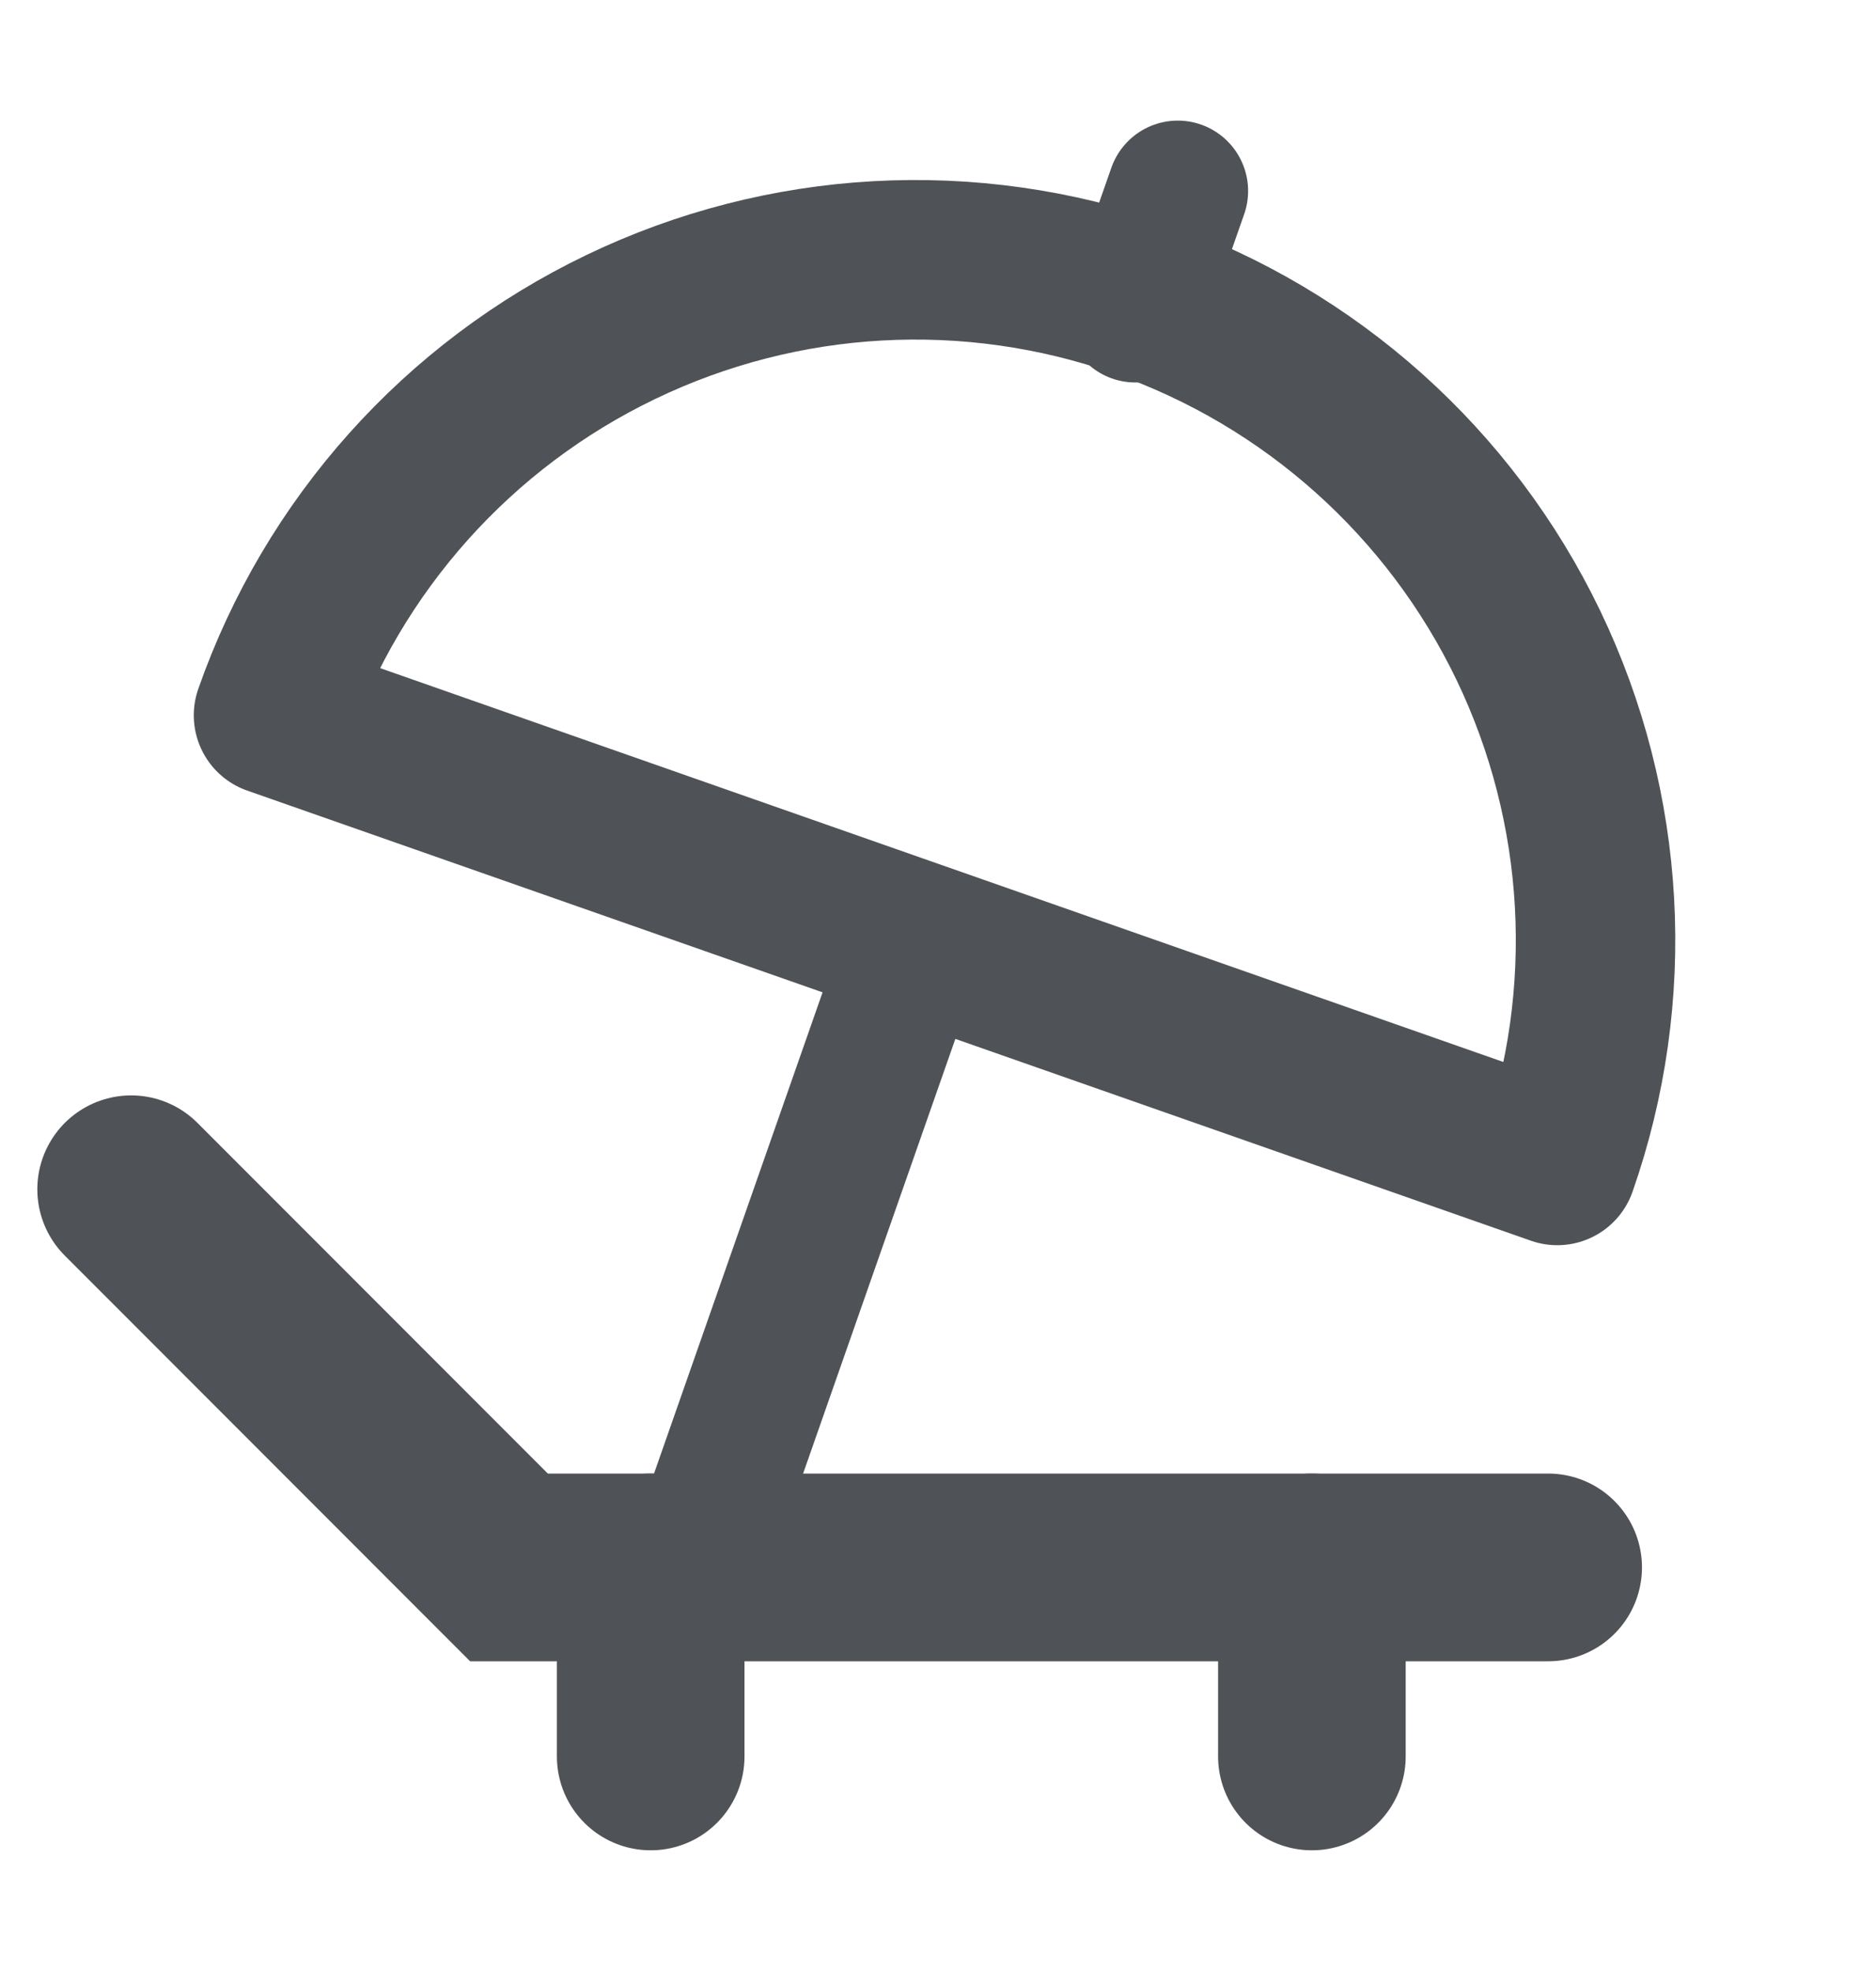
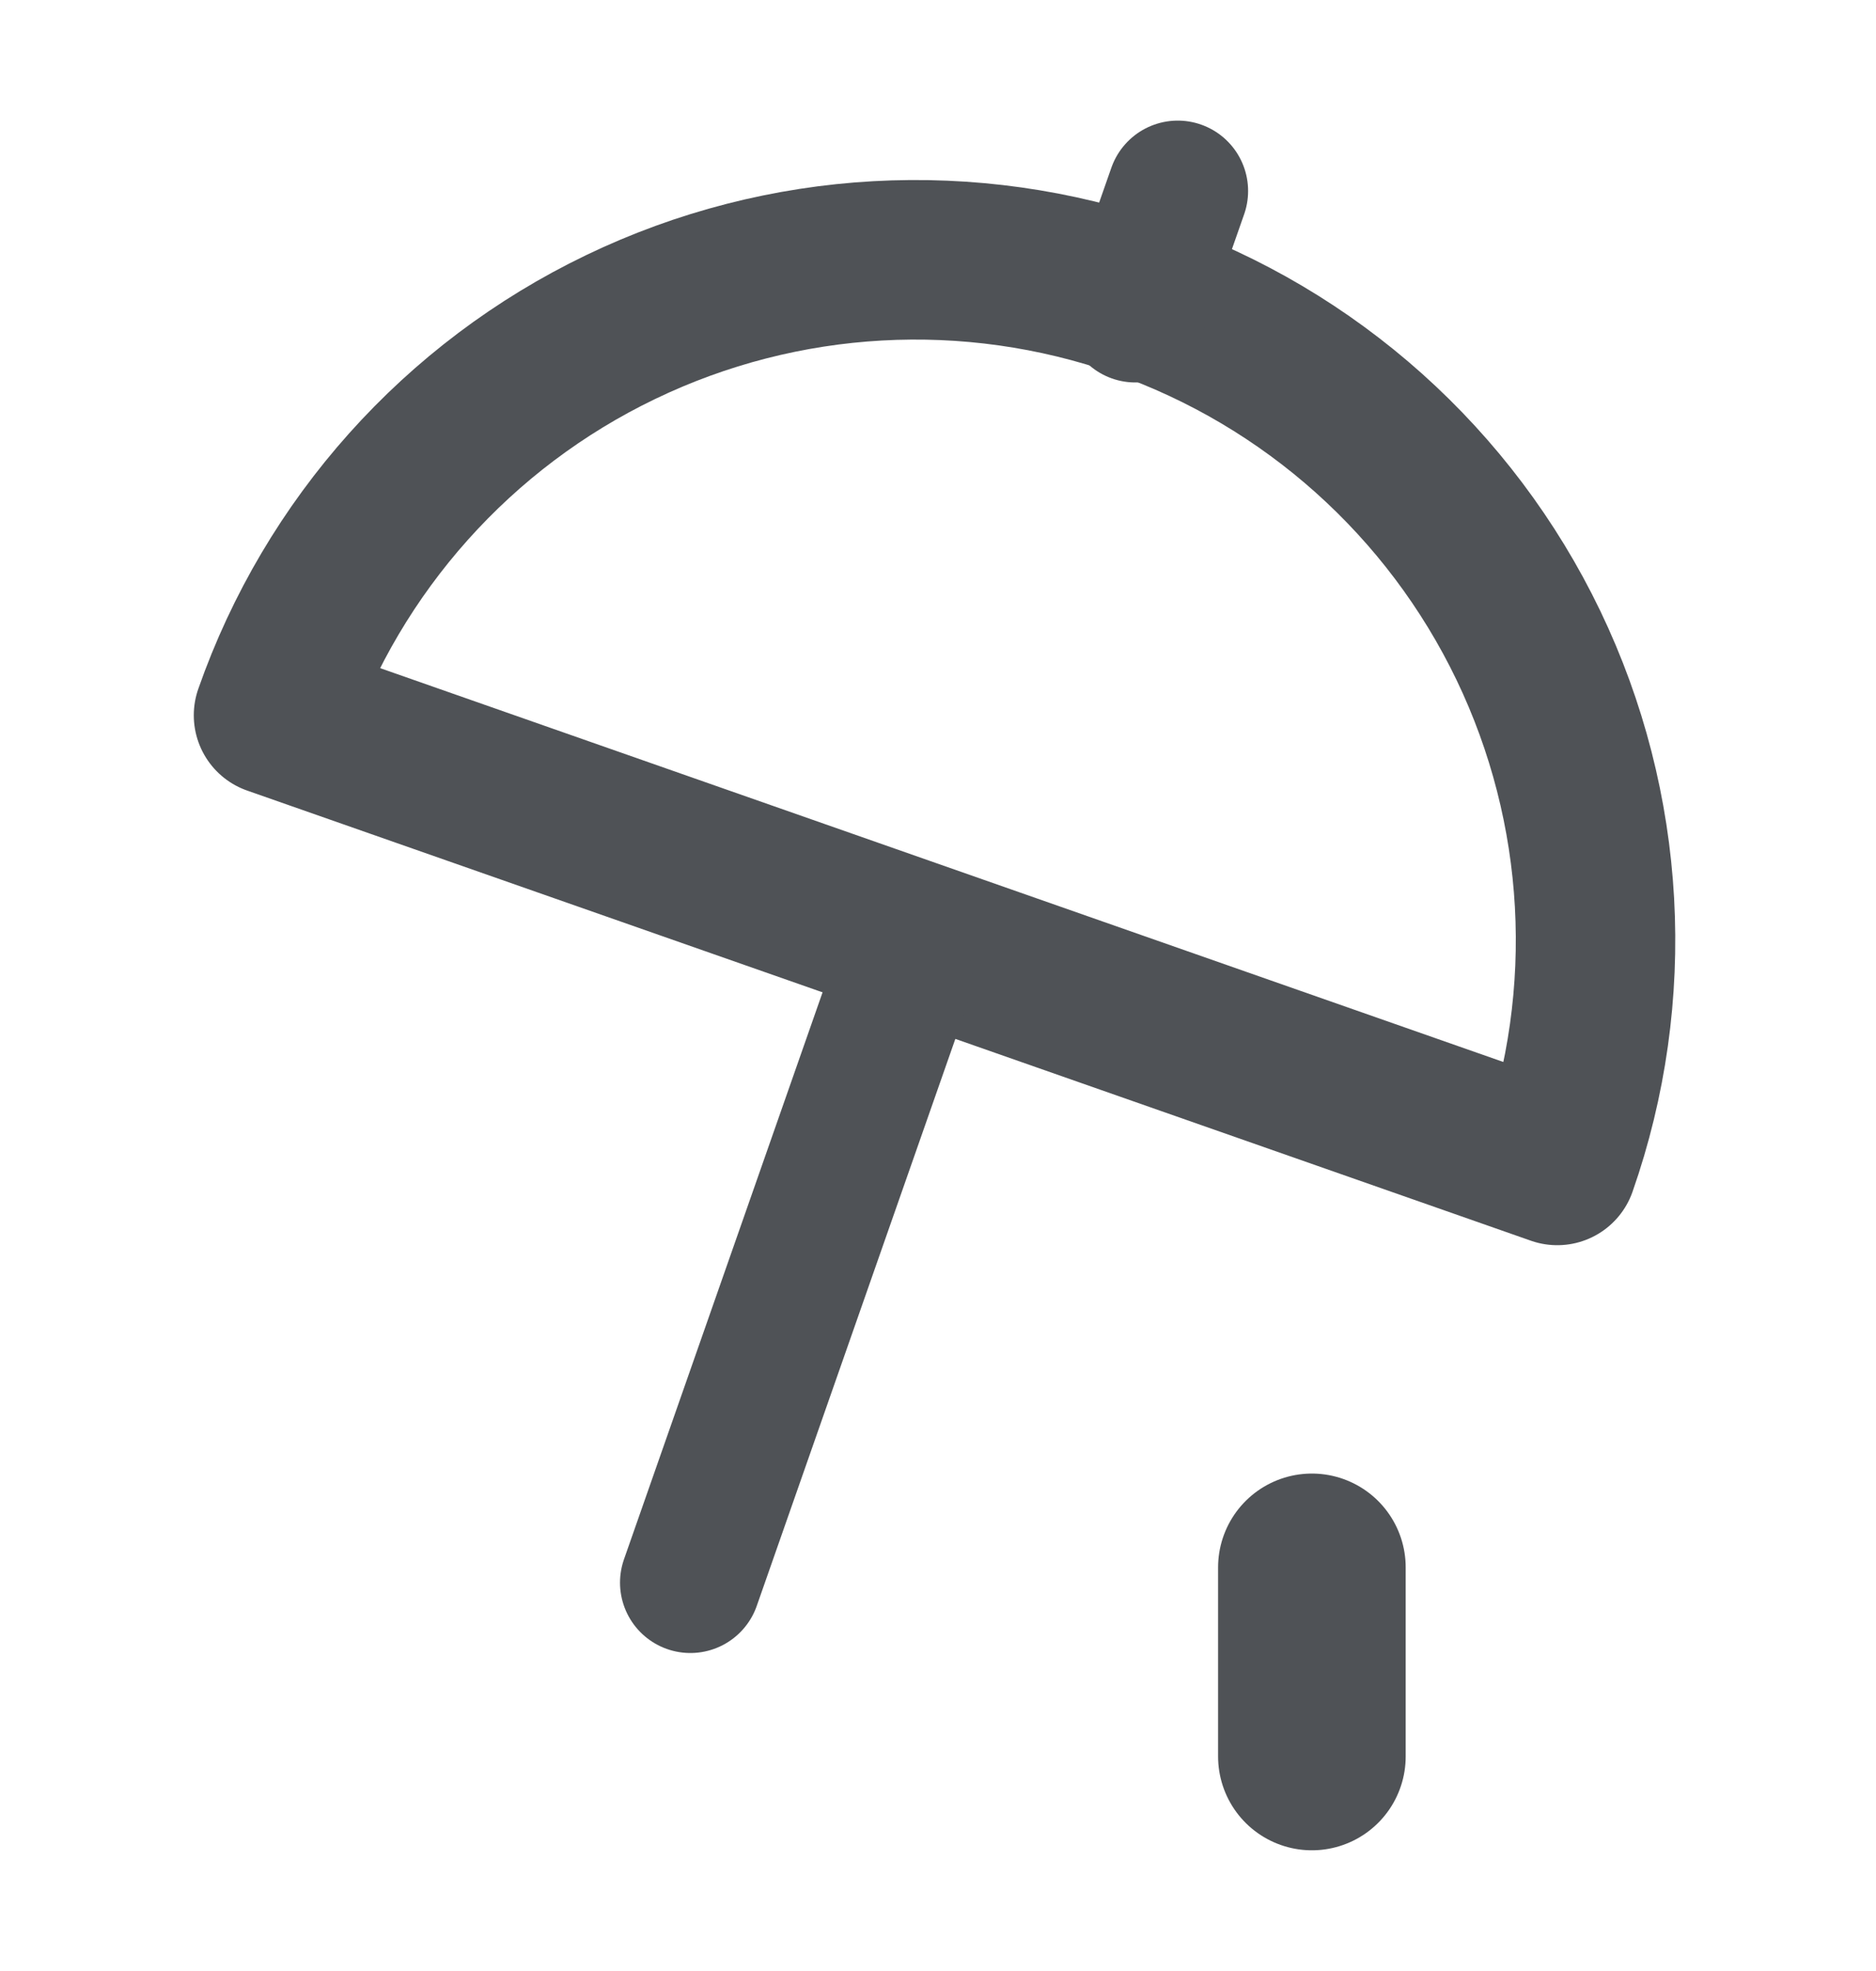
<svg xmlns="http://www.w3.org/2000/svg" id="sky-balcony" width="20" height="21" viewBox="0 0 20 21" fill="none">
  <path d="M16.602 12.417C17.238 10.602 17.127 8.609 16.294 6.876C15.46 5.143 13.972 3.812 12.157 3.176C10.342 2.54 8.349 2.651 6.616 3.485C4.883 4.318 3.552 5.806 2.916 7.621L16.602 12.417Z" stroke="#4F5256" stroke-width="1.7" stroke-linecap="round" stroke-linejoin="round" />
  <path d="M12.104 3.325L12.556 2.035M9.619 10.416L7.36 16.862L9.619 10.416Z" stroke="#4F5256" stroke-width="1.5" stroke-linecap="round" stroke-linejoin="round" />
-   <path d="M1.398 12.671L5.426 16.7H16.505" stroke="#4F5256" stroke-width="2" stroke-linecap="round" />
-   <path d="M6.937 16.7V18.714" stroke="#4F5256" stroke-width="2" stroke-linecap="round" />
  <path d="M13.986 16.7V18.714" stroke="#4F5256" stroke-width="2" stroke-linecap="round" />
</svg>